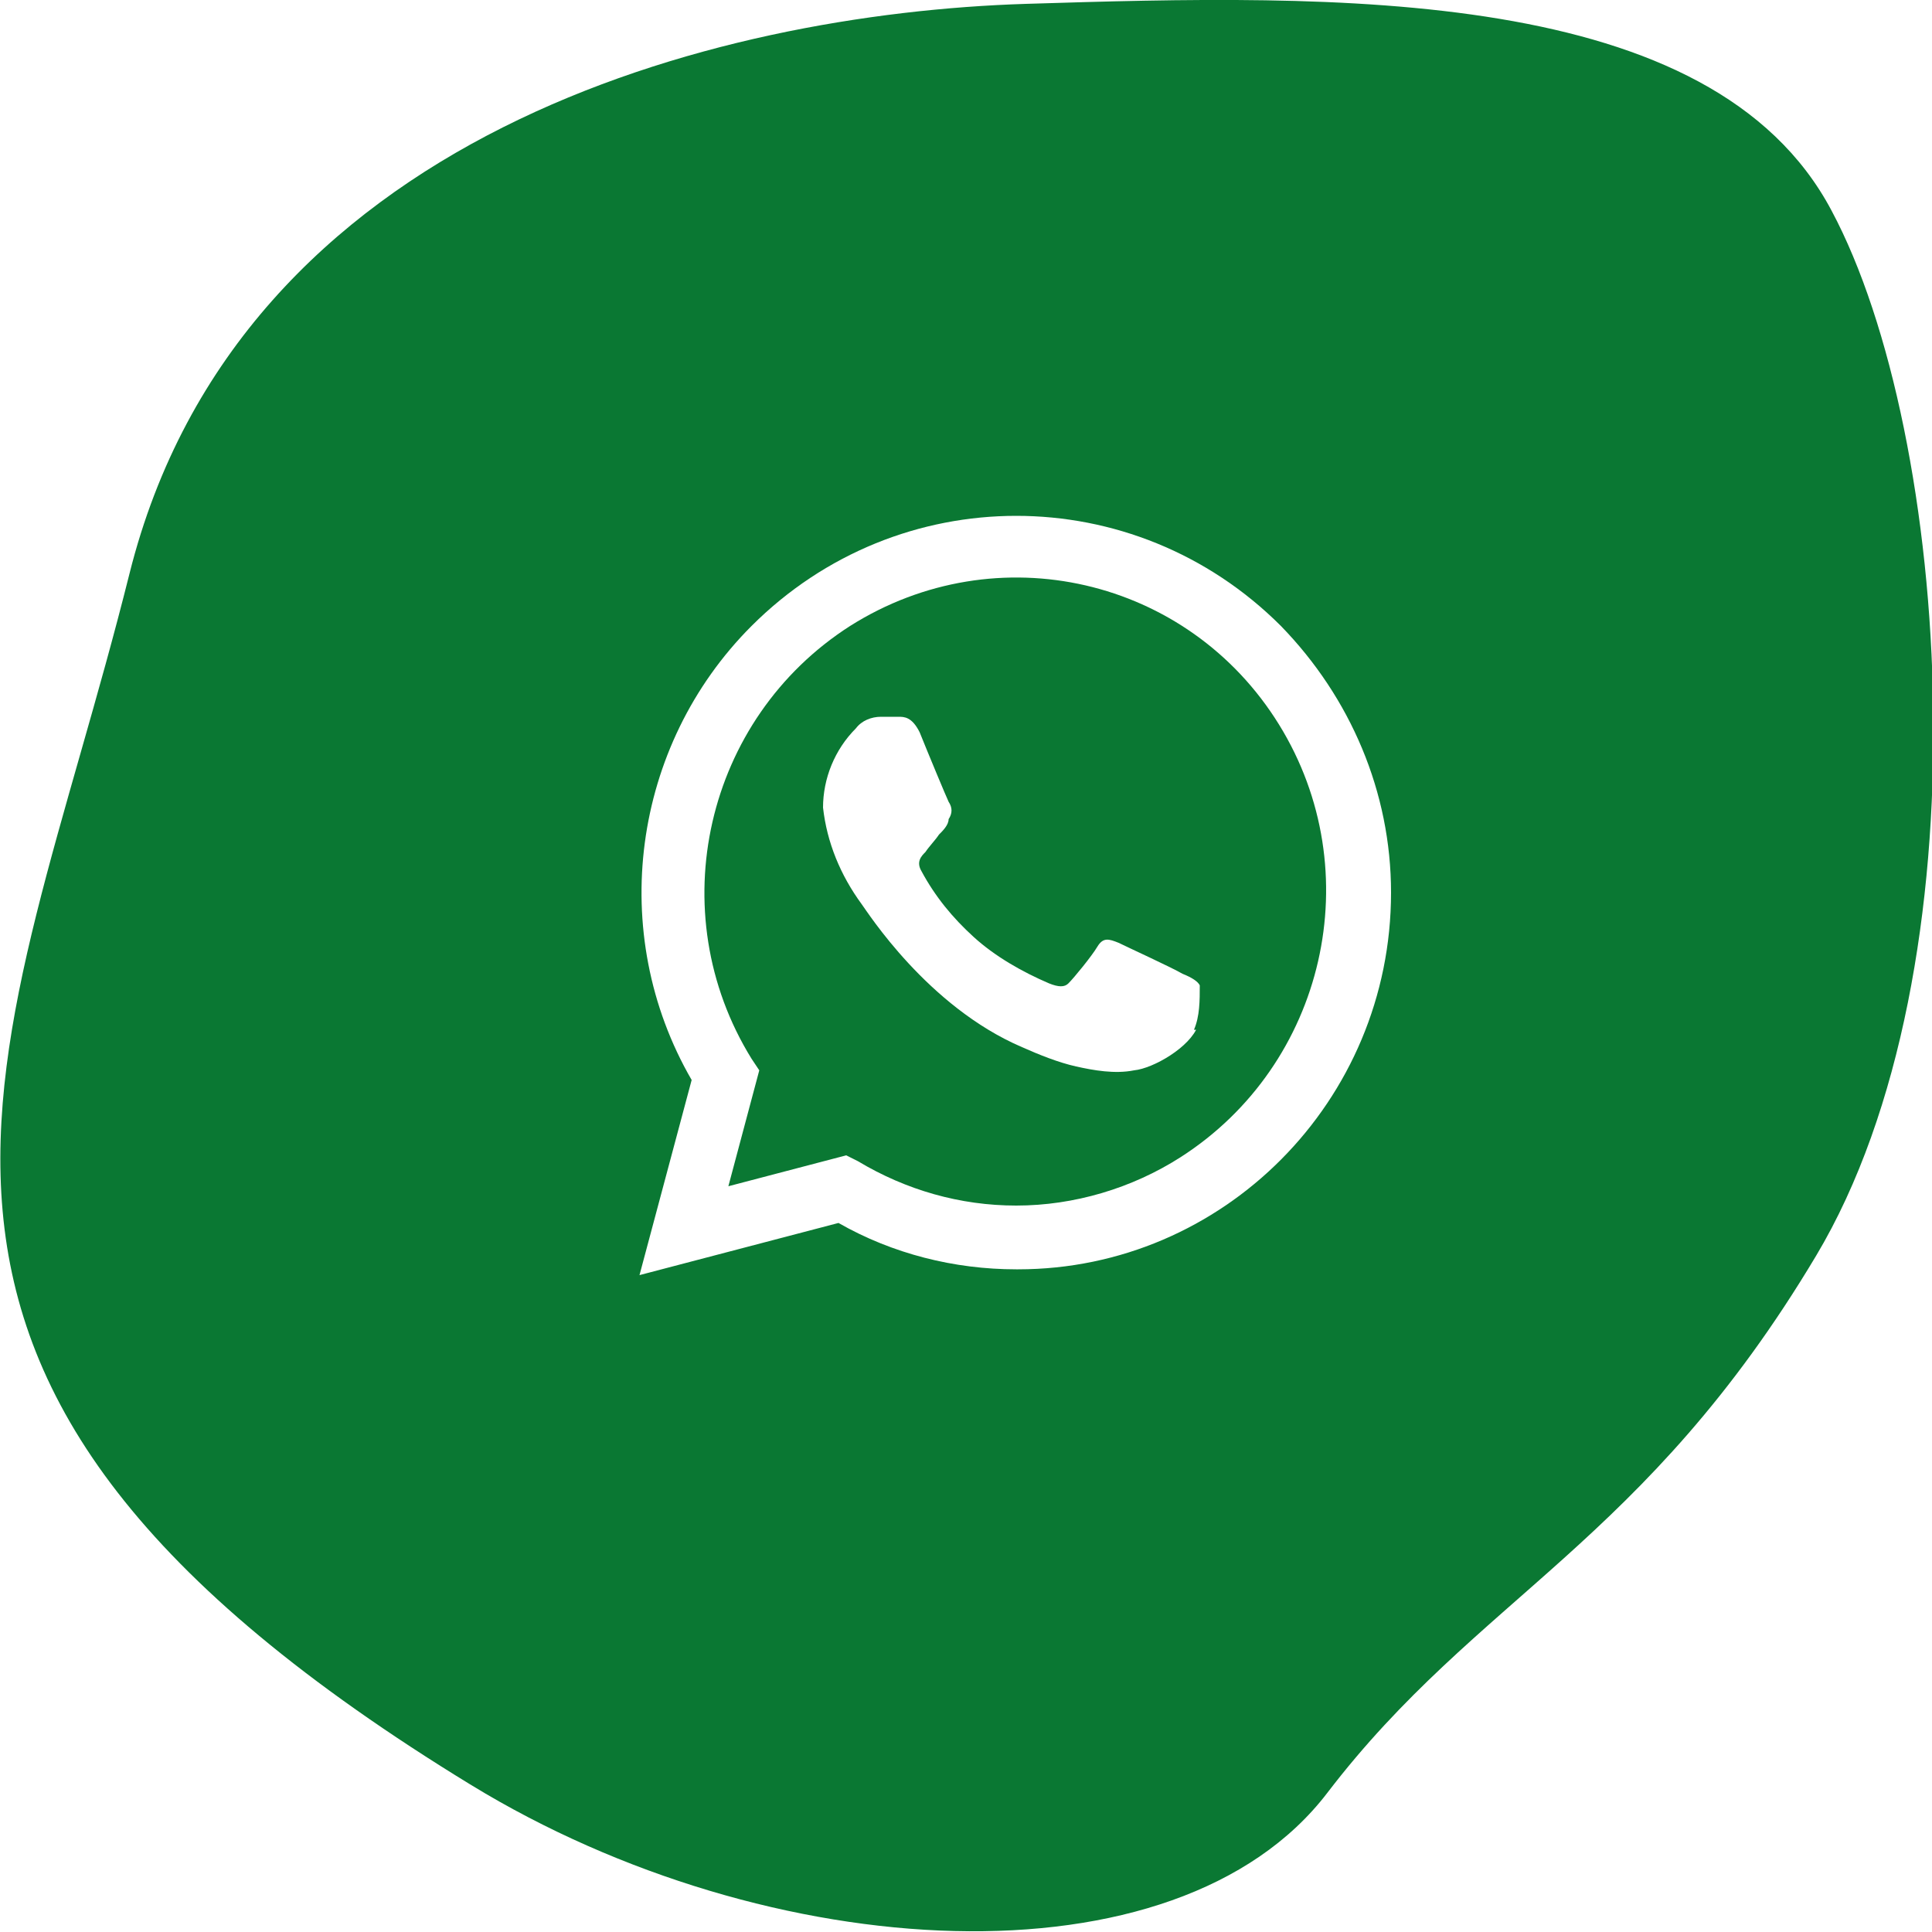
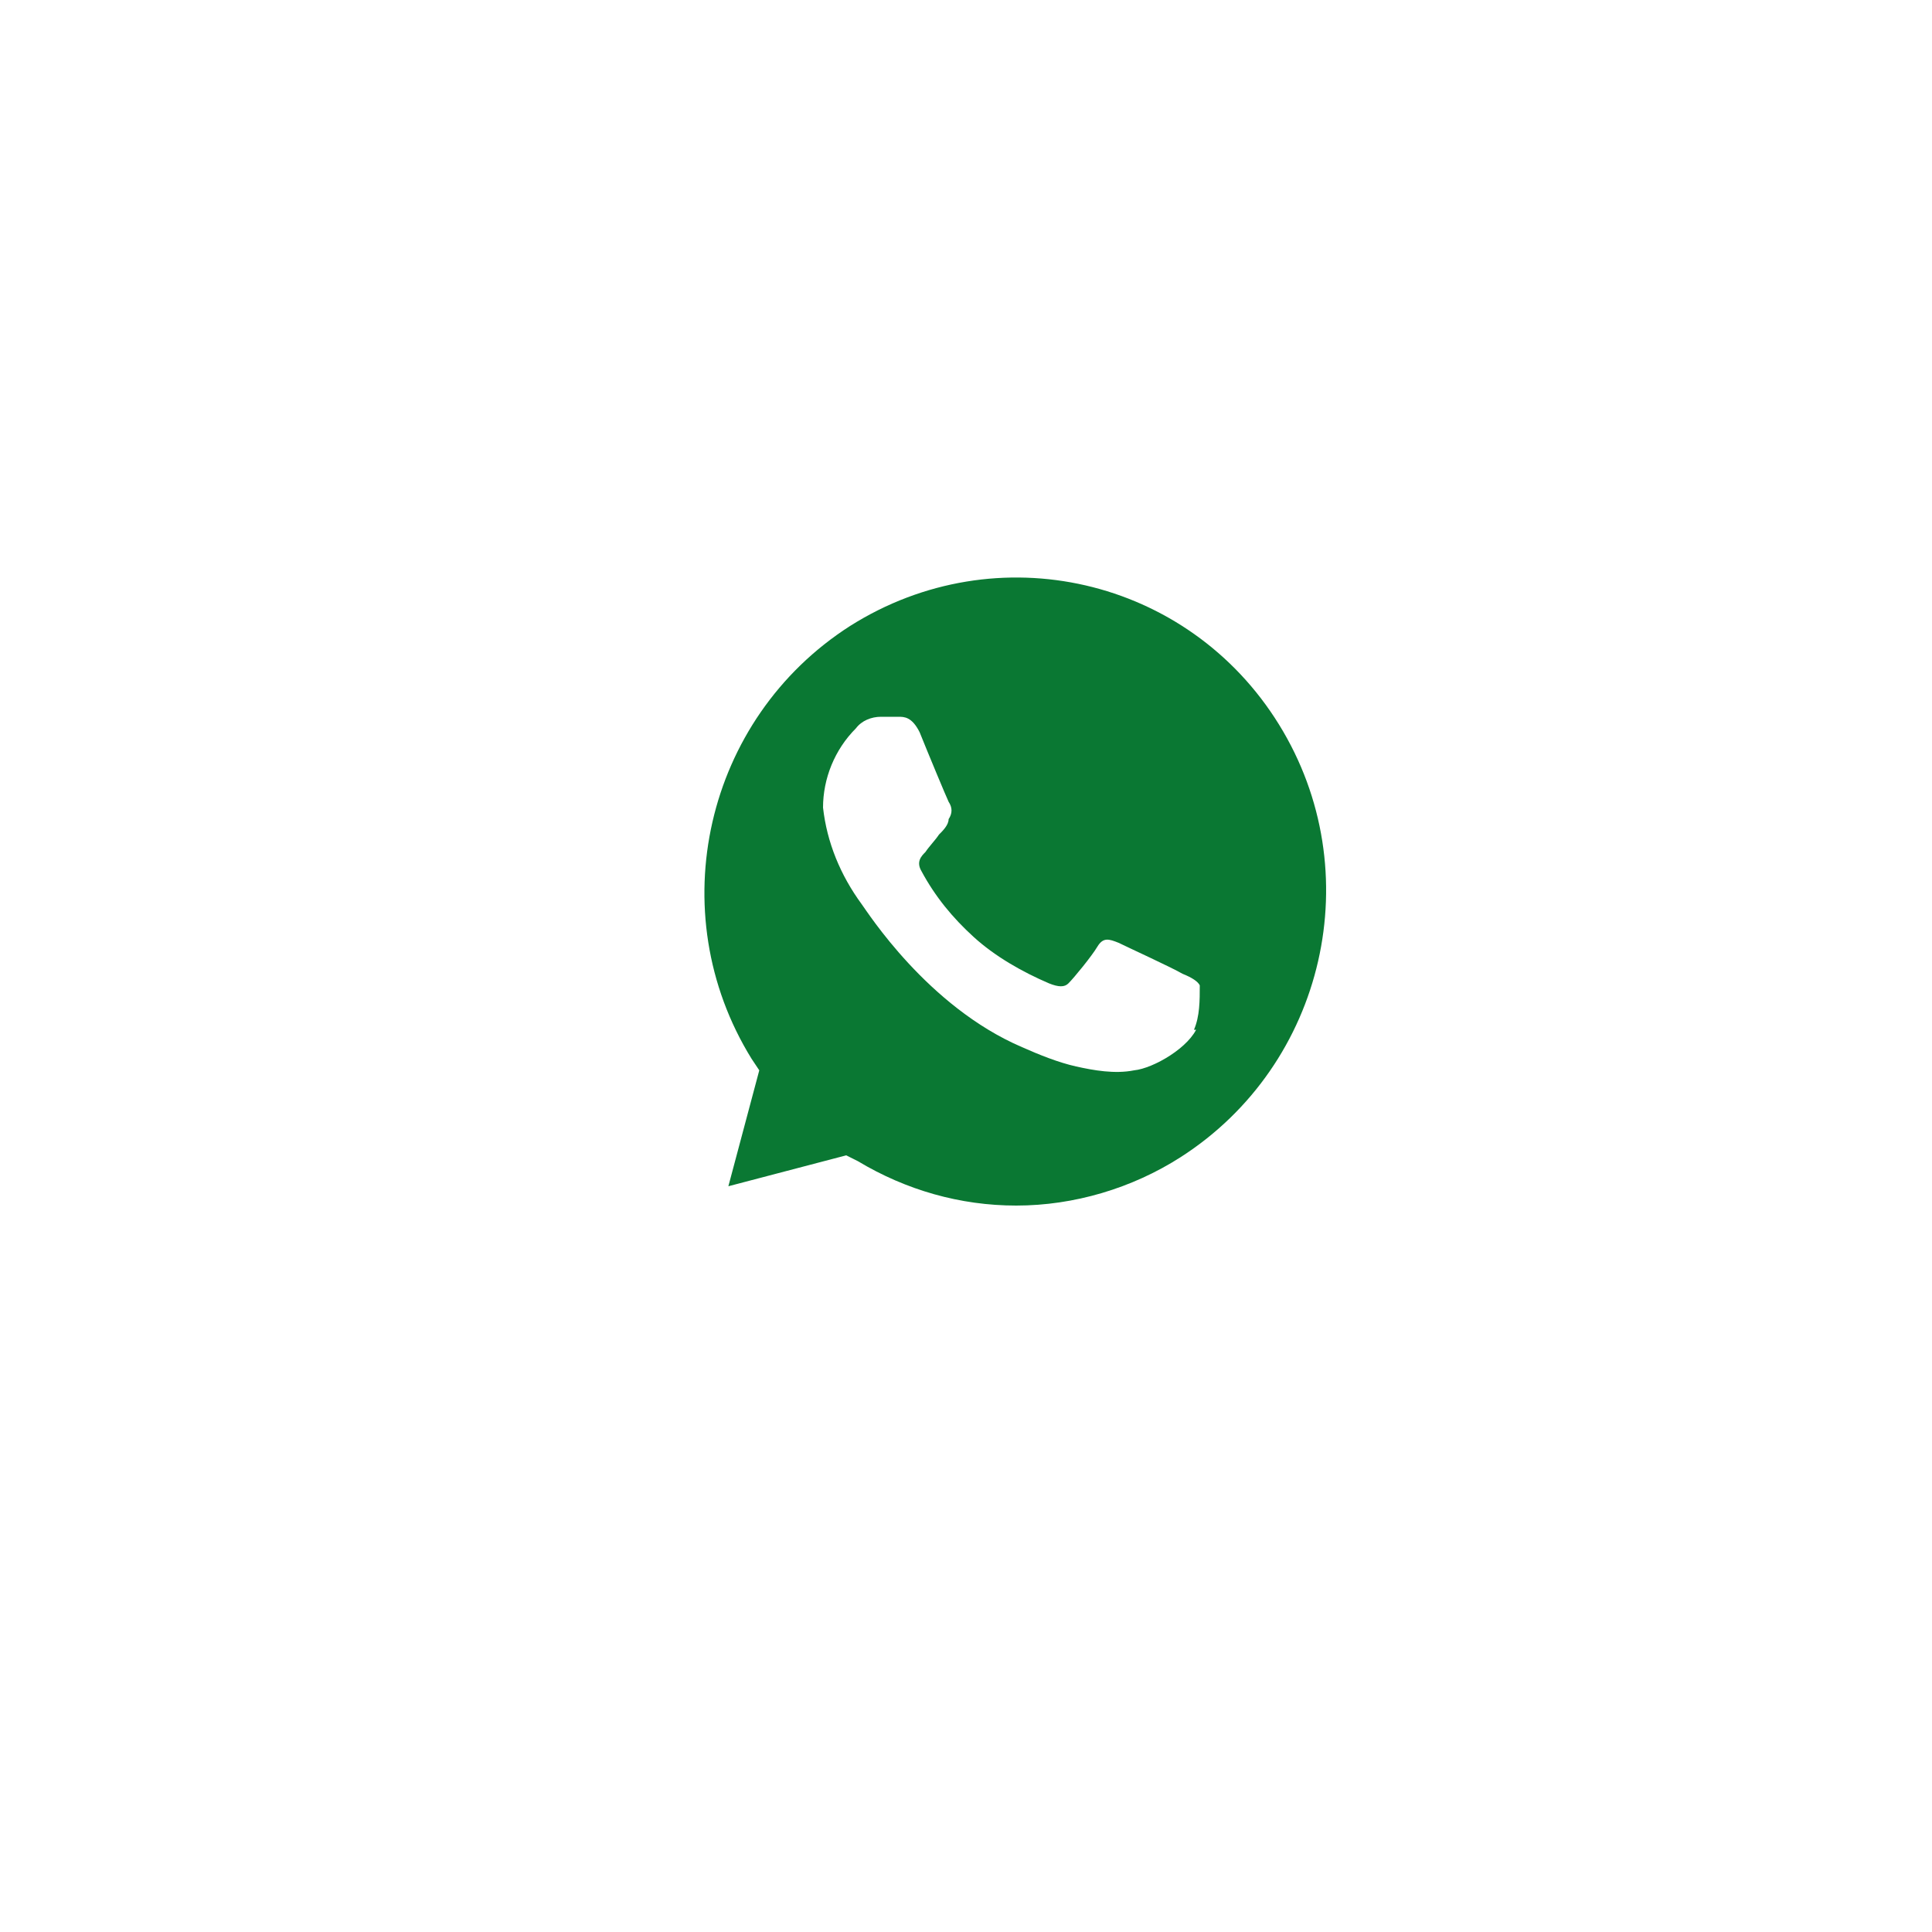
<svg xmlns="http://www.w3.org/2000/svg" id="Layer_1" version="1.1" viewBox="0 0 100 100">
  <defs>
    <style>
      .st0 {
        fill: #0a7833;
      }
    </style>
  </defs>
-   <path class="st0" d="M94.8,10.9C88.6-.8,69.1-.3,53.1.2,37.1.7,12.4,6.9,6.7,29.7.3,55.3-10.3,71.2,24.4,92.4c15.4,9.4,36.5,10.6,44.3.4,7.8-10.2,16.4-12.9,25.3-27.8s7-42.5.8-54.1ZM52.6,65.7h0c-3.2,0-6.4-.8-9.2-2.4l-10.3,2.7,2.7-10.1c-4.4-7.6-3.1-17.3,3.1-23.5,7.6-7.6,19.8-7.6,27.4,0,3.6,3.7,5.7,8.6,5.7,13.8,0,10.8-8.7,19.5-19.3,19.5h0Z" />
  <path class="st0" d="M44,32.4c-7.5,4.8-9.8,14.8-5.1,22.4l.4.6-1.6,6,6.1-1.6.6.3c2.5,1.5,5.3,2.3,8.2,2.3h0c3,0,6-.9,8.5-2.5,7.5-4.8,9.8-14.8,5.1-22.4-4.7-7.6-14.6-9.9-22.2-5.1ZM62,53.1c-.4,1.1-2.3,2.2-3.3,2.3-1,.2-2.1,0-3-.2s-1.9-.6-2.8-1c-4.9-2.1-8-7-8.3-7.4-1.1-1.5-1.8-3.2-2-5,0-1.5.6-3,1.7-4.1.3-.4.8-.6,1.3-.6h.9c.3,0,.7,0,1.1.8.4,1,1.4,3.4,1.5,3.6.2.3.2.6,0,.9,0,.3-.3.6-.5.8-.2.3-.5.6-.7.9-.2.2-.5.5-.2,1,.7,1.3,1.6,2.4,2.7,3.4,1.1,1,2.5,1.8,3.9,2.4.5.2.8.2,1,0,.3-.3,1.2-1.4,1.5-1.9s.6-.4,1.1-.2c.4.2,2.8,1.3,3.3,1.6h0c.5.2.8.4.9.6,0,.8,0,1.6-.3,2.3h.2Z" />
</svg>